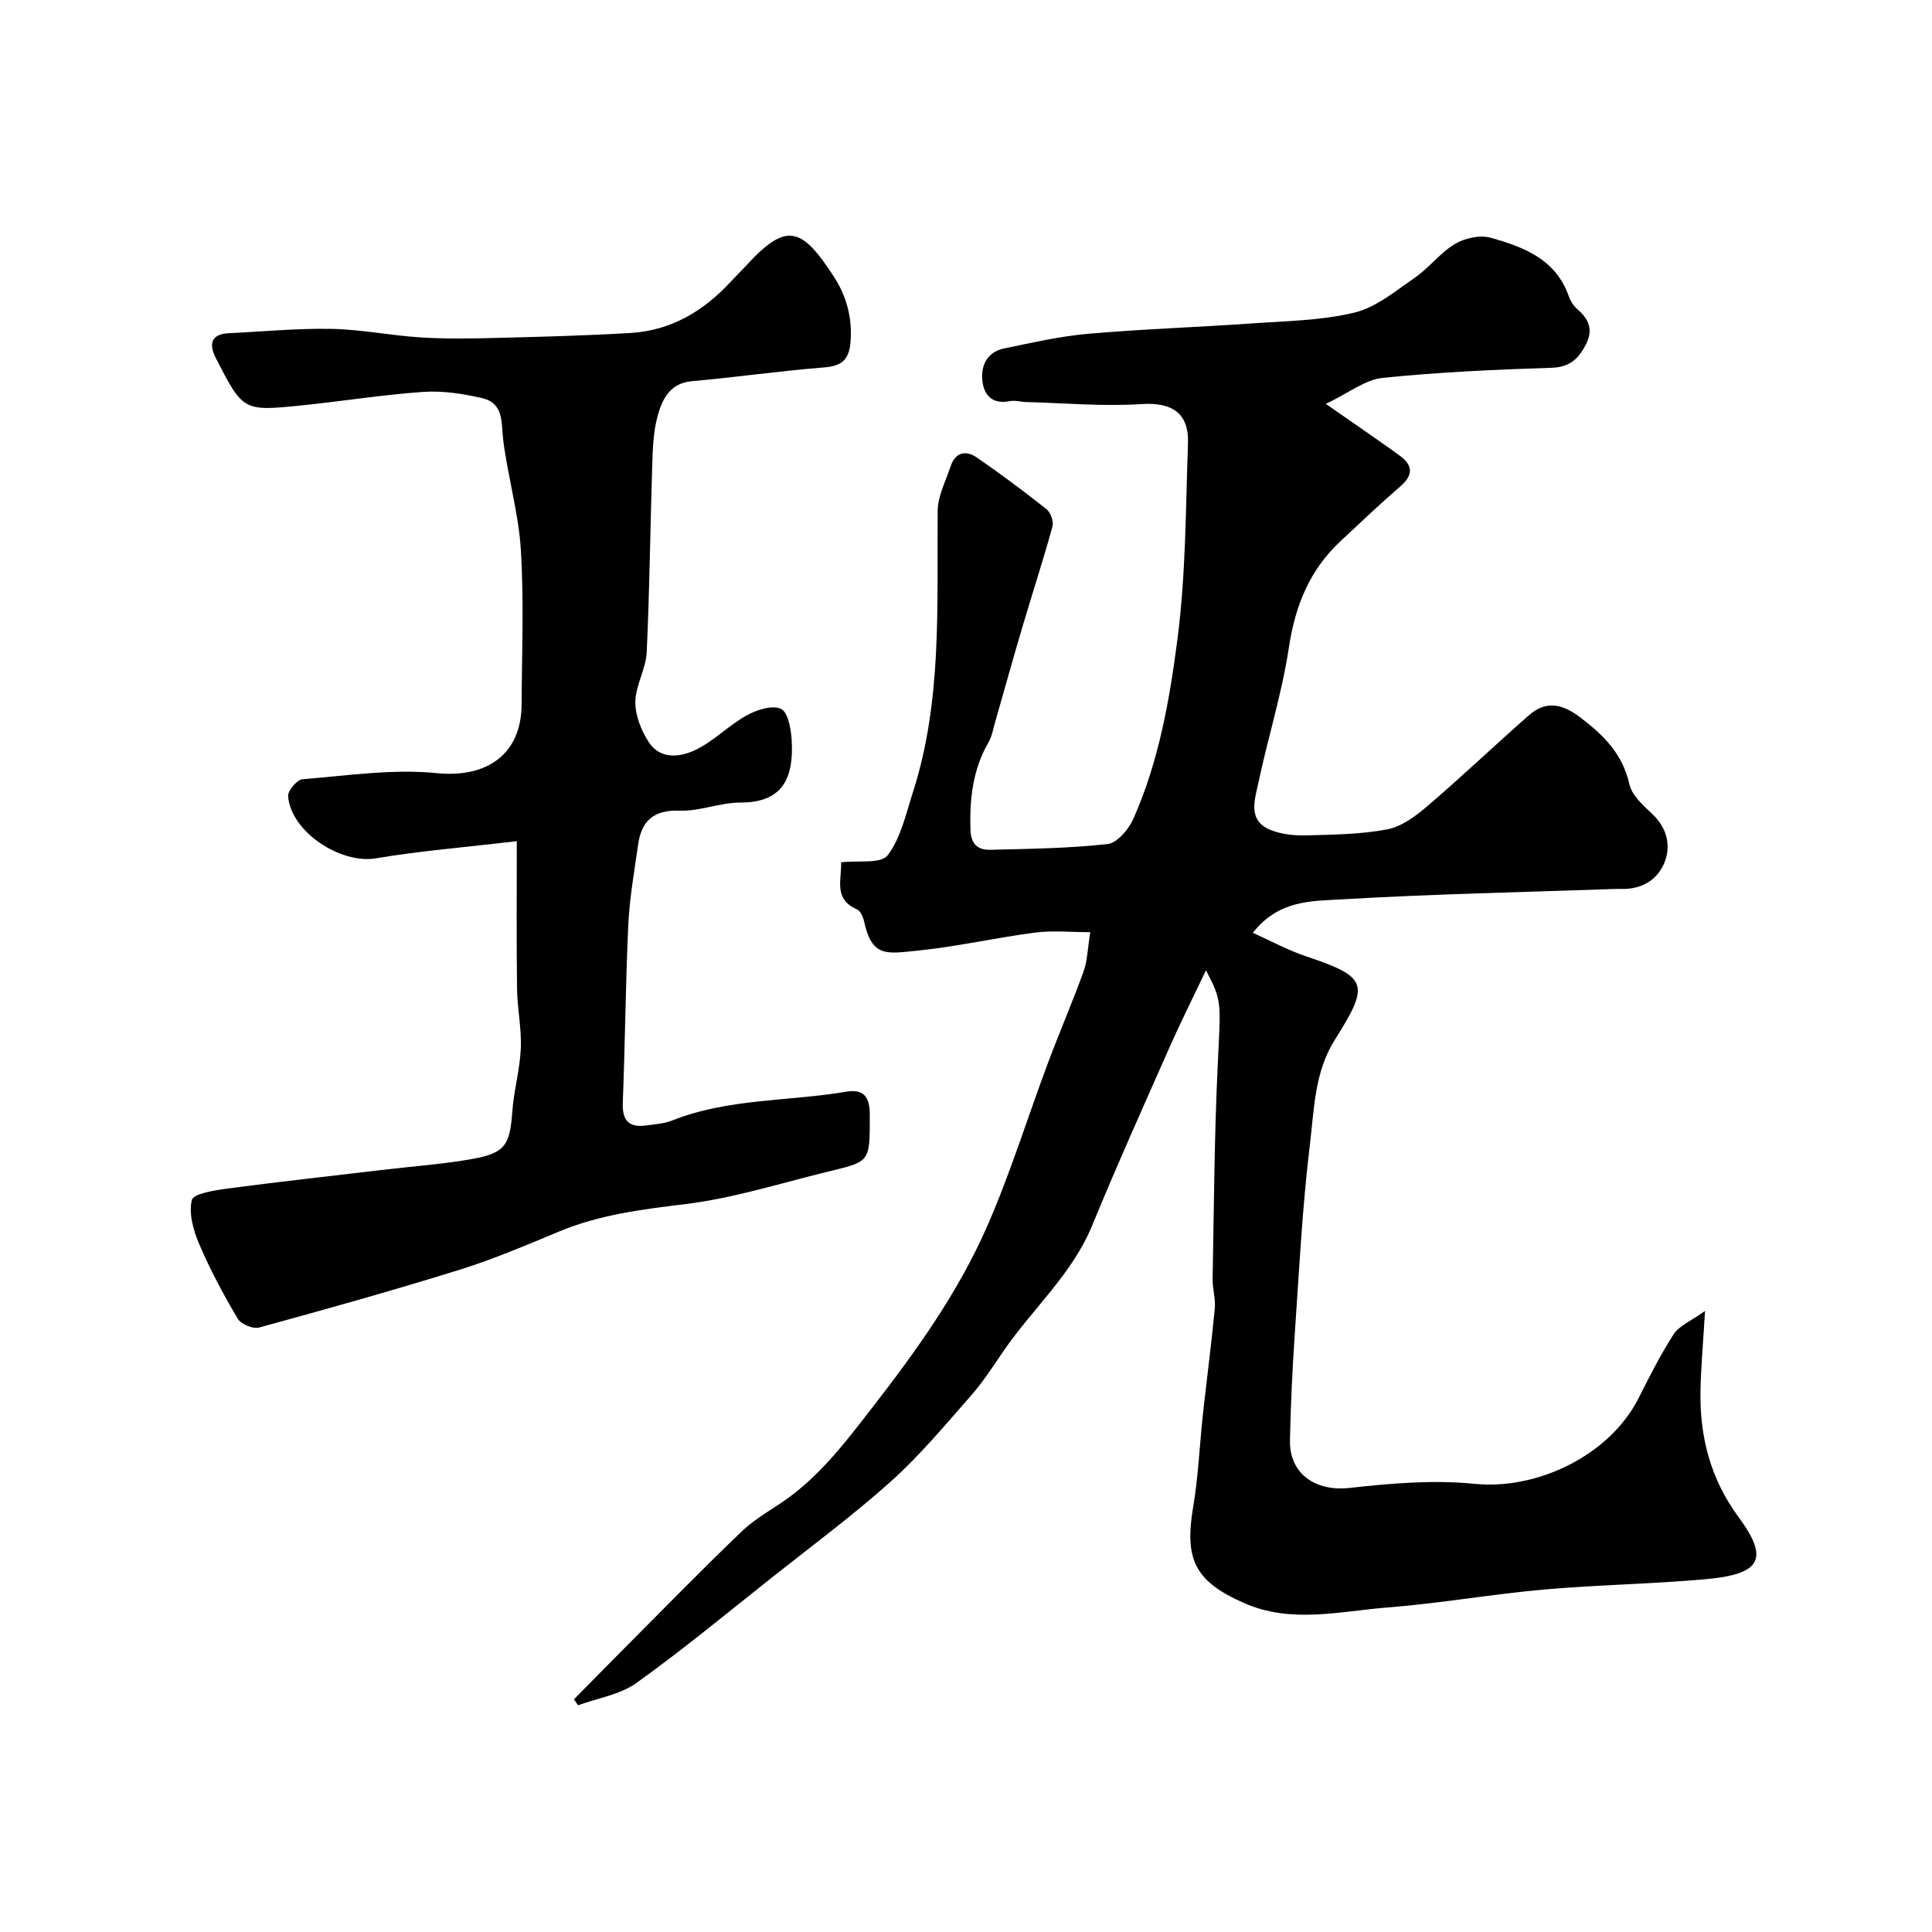
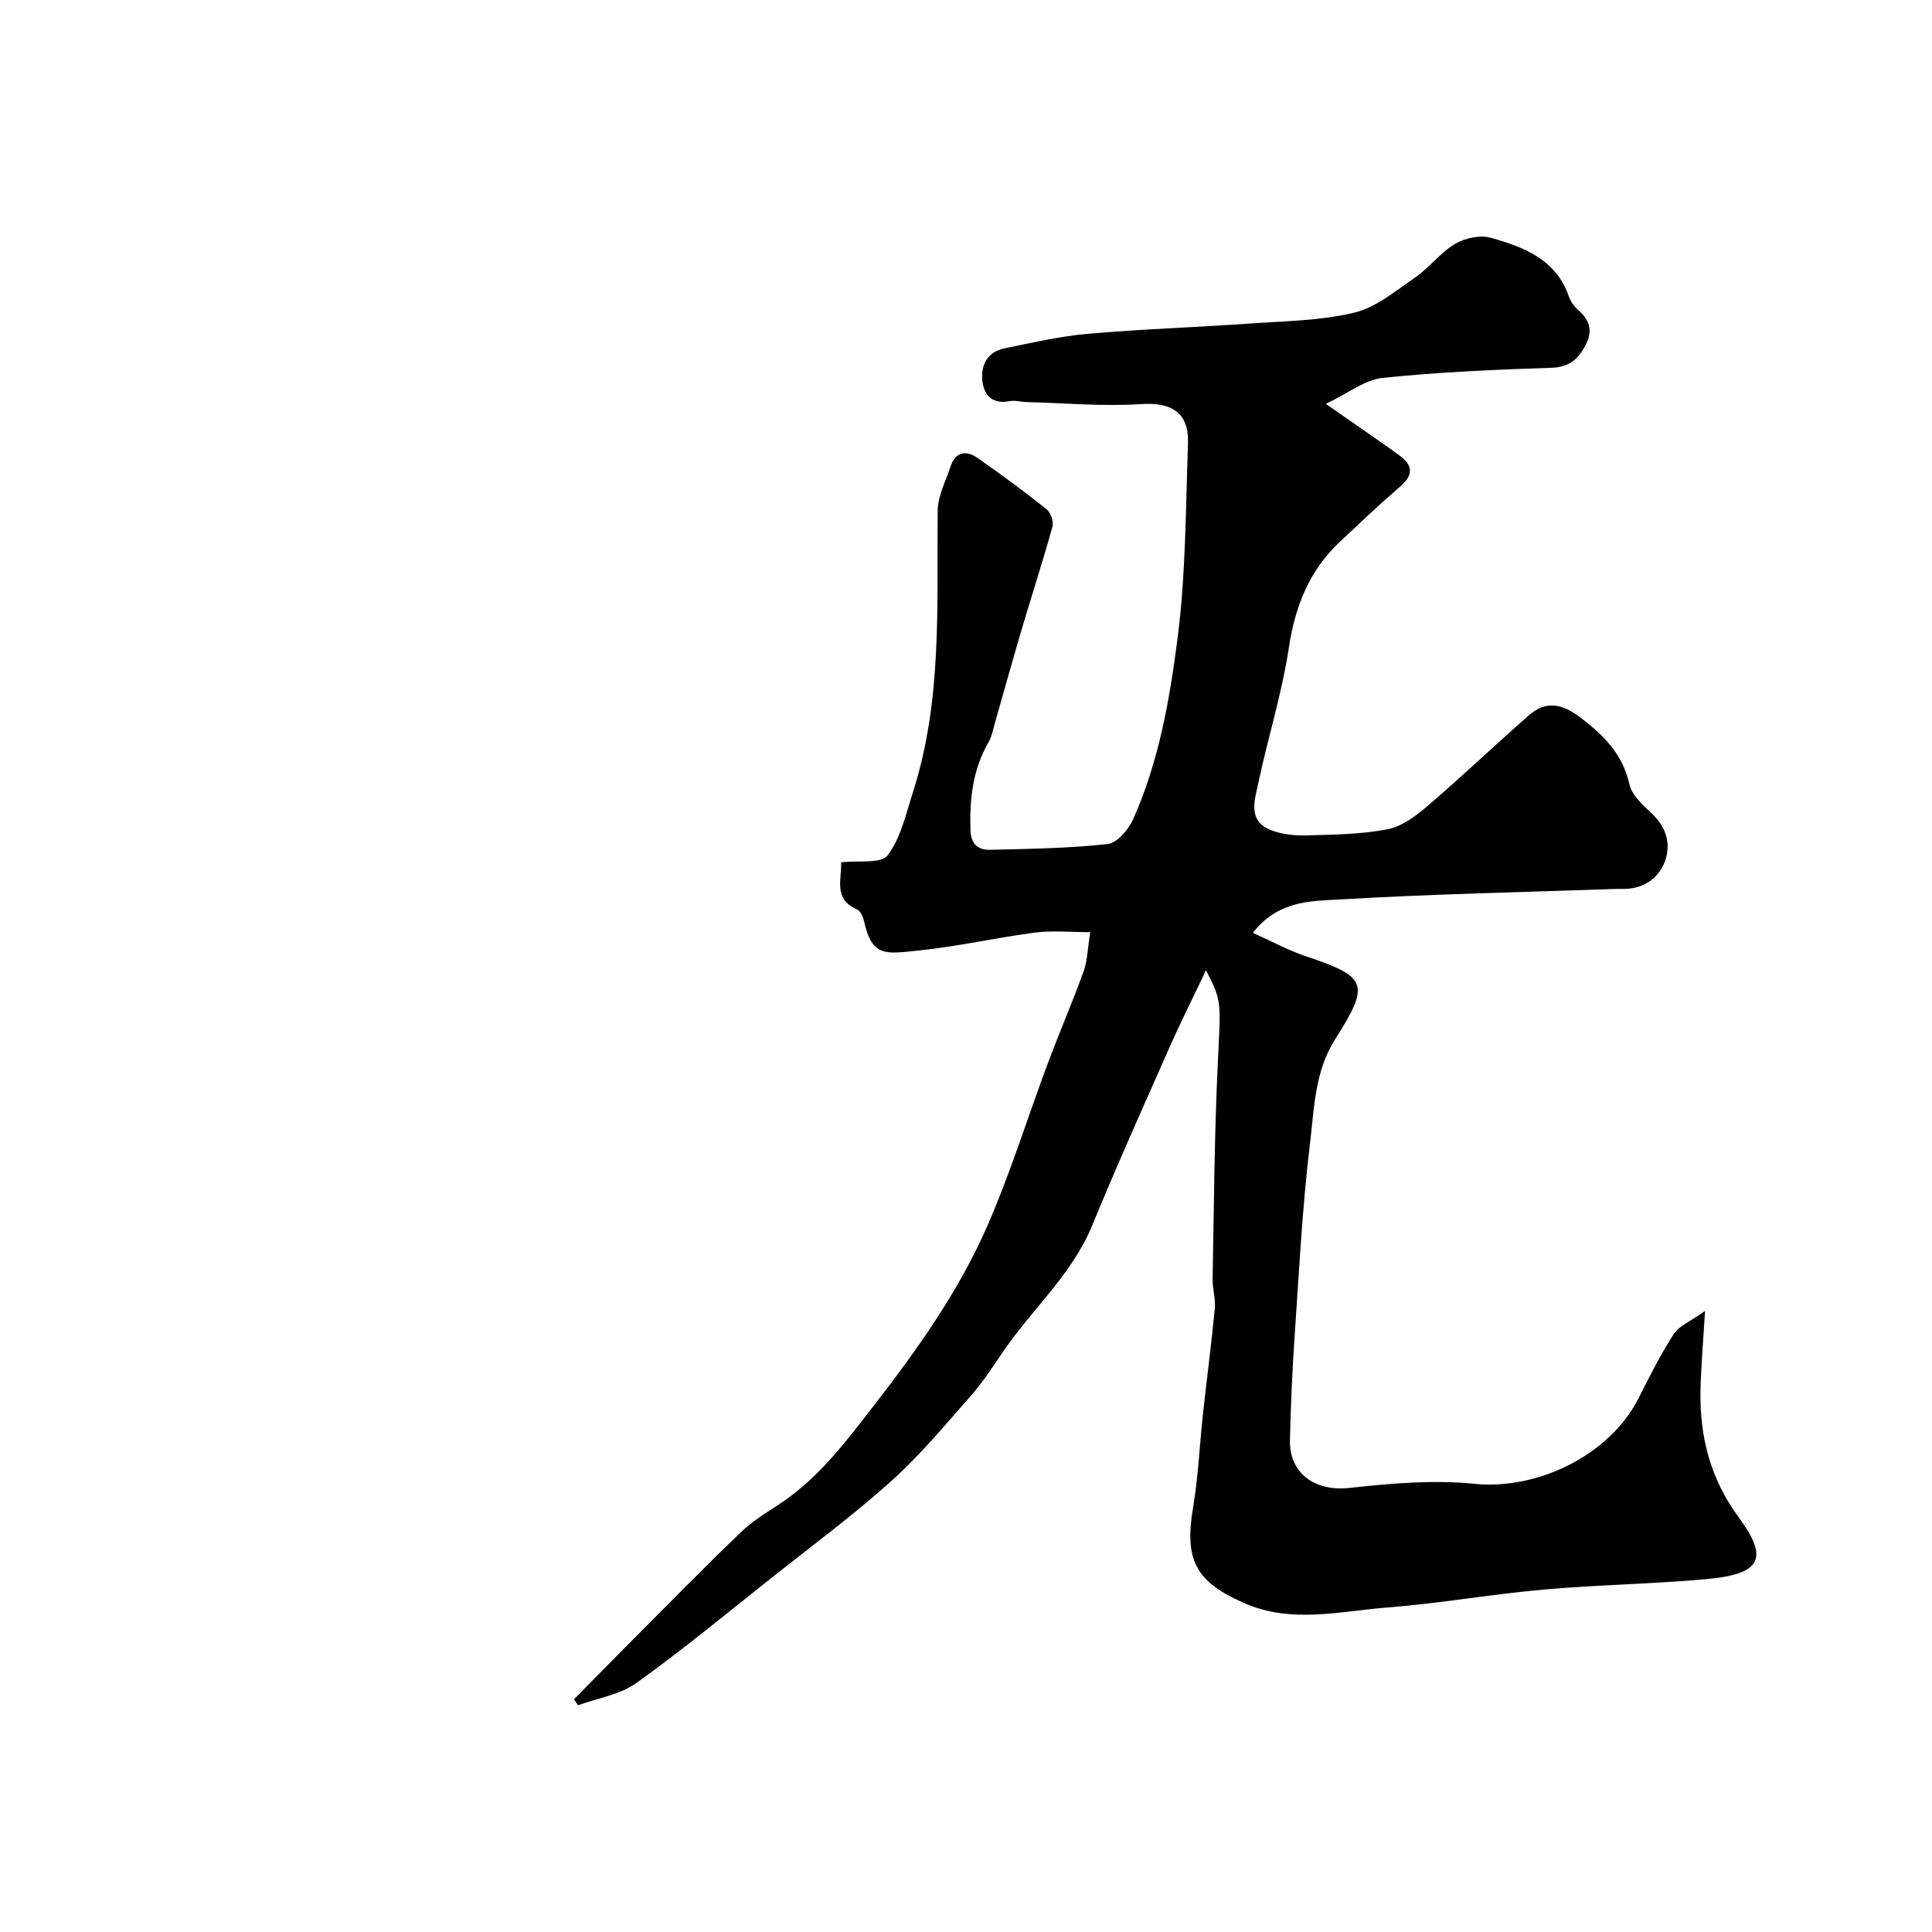
<svg xmlns="http://www.w3.org/2000/svg" enable-background="new 0 0 400 400" viewBox="0 0 400 400">
  <path d="m249.68 200.89c-2.84 5.99-5.35 10.97-7.6 16.07-5.4 12.22-10.88 24.41-15.96 36.77-4.16 10.11-12.36 17.23-18.34 25.97-2.19 3.2-4.31 6.49-6.86 9.38-5.29 6.01-10.45 12.22-16.38 17.55-7.79 7-16.24 13.26-24.46 19.77-9.37 7.43-18.59 15.07-28.3 22.03-3.39 2.44-8.03 3.14-12.1 4.63-.28-.41-.57-.82-.85-1.23 3.62-3.67 7.22-7.35 10.86-11 7.98-8 15.86-16.12 24.04-23.91 2.92-2.78 6.67-4.68 9.93-7.13 6.87-5.16 11.89-11.86 17.16-18.65 9.08-11.71 17.6-23.67 23.53-37.18 4.83-11 8.38-22.56 12.6-33.84 2.38-6.36 5.08-12.6 7.39-18.98.8-2.21.83-4.69 1.39-8.14-4 0-7.76-.39-11.41.08-8.09 1.05-16.09 2.9-24.2 3.72-6.63.67-9.57 1.47-11.22-6.04-.2-.91-.75-2.17-1.47-2.48-4.93-2.13-3.15-6.18-3.29-9.75 3.51-.42 8.26.36 9.63-1.44 2.73-3.57 3.77-8.51 5.21-12.97 6.15-19.07 4.96-38.79 5.16-58.41.03-3.06 1.68-6.12 2.67-9.15.98-2.98 3.17-3.39 5.46-1.82 4.93 3.4 9.74 6.98 14.42 10.7.85.68 1.5 2.54 1.21 3.58-1.93 7-4.19 13.91-6.25 20.88-1.93 6.53-3.75 13.1-5.63 19.65-.4 1.4-.65 2.91-1.36 4.14-3.26 5.63-3.93 11.69-3.74 18.07.1 3.14 1.62 4.25 4.17 4.18 8.09-.2 16.22-.3 24.24-1.19 1.96-.22 4.32-3.01 5.28-5.15 5.29-11.84 7.53-24.61 9.17-37.28 1.74-13.39 1.7-27.03 2.18-40.56.22-6.35-3.47-8.51-9.63-8.1-7.89.52-15.87-.21-23.81-.42-1.15-.03-2.36-.4-3.45-.19-3.67.72-5.41-1.26-5.7-4.39-.29-3.15 1.14-5.83 4.53-6.52 5.75-1.18 11.52-2.52 17.35-3.03 11.17-.98 22.4-1.34 33.6-2.13 7.21-.51 14.57-.58 21.53-2.25 4.52-1.09 8.58-4.5 12.58-7.26 2.96-2.05 5.23-5.15 8.29-6.97 2.05-1.22 5.19-1.9 7.41-1.27 6.79 1.91 13.46 4.43 16.13 12.09.36 1.04 1.07 2.09 1.9 2.81 2.3 1.97 3.13 4.19 1.74 7.01-1.46 2.95-3.28 4.87-7.12 5-11.71.38-23.44.9-35.08 2.1-3.6.37-6.96 3.11-11.73 5.38 3.44 2.39 5.77 4 8.09 5.62 2.41 1.69 4.84 3.35 7.2 5.09 2.8 2.05 2.83 4.05.1 6.4-4.25 3.67-8.33 7.55-12.43 11.39-6.36 5.96-9.32 13.35-10.62 21.99-1.42 9.44-4.34 18.64-6.32 28.01-.75 3.54-2.31 7.86 2.7 9.78 2.23.85 4.83 1.13 7.25 1.06 5.6-.16 11.28-.21 16.74-1.25 2.98-.57 5.88-2.73 8.29-4.79 7.15-6.12 13.97-12.62 21.04-18.83 3.54-3.11 6.91-2.38 10.61.42 4.85 3.68 8.79 7.57 10.2 13.86.52 2.31 2.85 4.38 4.74 6.16 3.04 2.87 3.9 6.49 2.56 9.95-1.41 3.63-4.73 5.7-8.96 5.56-.33-.01-.67-.01-1 0-19.02.67-38.05 1.05-57.04 2.17-6.09.36-12.94.11-18.26 6.92 3.79 1.7 7.24 3.59 10.92 4.83 12.83 4.32 13.42 5.68 6.07 17.29-4.23 6.67-4.29 14.37-5.18 21.71-1.58 13.06-2.24 26.23-3.14 39.37-.5 7.26-.83 14.53-.99 21.8-.16 7.04 5.31 10.71 12.34 9.93 8.56-.95 17.34-1.71 25.86-.85 12.95 1.32 27.94-5.85 33.95-17.68 2.29-4.52 4.57-9.08 7.31-13.32 1.12-1.72 3.47-2.64 6.48-4.79-.4 6.68-.84 11.55-.94 16.43-.19 9.56 2.03 18.3 7.87 26.23 6.4 8.69 4.69 11.85-6.83 12.88-11.17 1-22.42 1.16-33.59 2.15-10.76.96-21.45 2.86-32.22 3.7-9.9.77-19.93 3.41-29.74-.92-10.12-4.46-12.38-8.96-10.53-19.88 1.07-6.3 1.32-12.73 2.01-19.09.8-7.33 1.77-14.65 2.47-21.99.19-2.02-.49-4.11-.45-6.16.28-14.77.35-29.55 1.06-44.3.61-13.15.94-13.13-2.44-19.58z" fill="#000001" />
-   <path d="m107 174.15c-10.97 1.3-20.14 2.03-29.18 3.56-7.27 1.23-17.59-5.46-18.17-12.86-.09-1.14 1.84-3.43 2.98-3.52 9.27-.74 18.67-2.18 27.82-1.26 10.21 1.03 17.48-3.79 17.54-14.18.06-10.67.5-21.36-.15-31.99-.46-7.6-2.68-15.08-3.64-22.68-.46-3.64.21-7.74-4.41-8.8-3.97-.91-8.17-1.56-12.2-1.28-8.49.59-16.93 1.97-25.4 2.82-11.85 1.19-11.9 1.13-17.55-9.92-1.41-2.76-.98-4.87 2.71-5.05 7.1-.34 14.21-1.04 21.3-.9 6.21.12 12.38 1.4 18.6 1.78 5.34.32 10.72.22 16.07.08 9.1-.23 18.21-.47 27.3-1.02 8.35-.51 15.07-4.54 20.66-10.6 1.02-1.1 2.1-2.14 3.11-3.24 8.38-9.16 11.49-8.18 18.17 2.05 2.66 4.07 3.92 8.53 3.54 13.57-.29 3.78-1.78 5.07-5.49 5.36-9.14.73-18.23 2.04-27.36 2.85-4.56.41-6.11 3.7-7.07 7.1-.92 3.26-1.03 6.81-1.14 10.24-.42 12.93-.54 25.88-1.15 38.8-.16 3.45-2.3 6.82-2.35 10.25-.04 2.77 1.2 5.88 2.74 8.28 2.4 3.74 6.55 3.21 9.78 1.64 3.76-1.83 6.82-5.05 10.5-7.1 2.09-1.16 5.27-2.2 7.12-1.38 1.45.64 2.09 4.18 2.23 6.49.49 8.28-2.19 12.93-10.62 12.92-4.19-.01-8.41 1.83-12.57 1.68-5.41-.2-7.92 2.13-8.61 7.05-.78 5.52-1.77 11.04-2.03 16.59-.57 12.26-.65 24.54-1.14 36.8-.15 3.83 1.35 5.23 4.95 4.72 1.76-.25 3.62-.35 5.24-1 11.59-4.61 24.03-3.94 36.04-5.97 3.67-.62 4.91 1.05 4.91 4.78 0 10.35.19 9.56-10.05 12.11-9.3 2.32-18.56 5.2-28.02 6.36-8.98 1.1-17.78 2.17-26.2 5.67-6.76 2.81-13.53 5.71-20.5 7.89-13.8 4.3-27.73 8.2-41.67 12.01-1.26.35-3.76-.7-4.43-1.84-2.94-4.97-5.69-10.1-7.96-15.41-1.21-2.84-2.21-6.37-1.53-9.15.33-1.33 4.73-2.02 7.37-2.37 10.87-1.44 21.78-2.64 32.67-3.93 6.01-.71 12.08-1.13 18.03-2.2 6.83-1.24 7.77-2.88 8.28-9.83.32-4.39 1.58-8.72 1.76-13.11.17-4.08-.73-8.19-.78-12.29-.14-9.74-.05-19.47-.05-30.57z" fill="#000001" />
</svg>